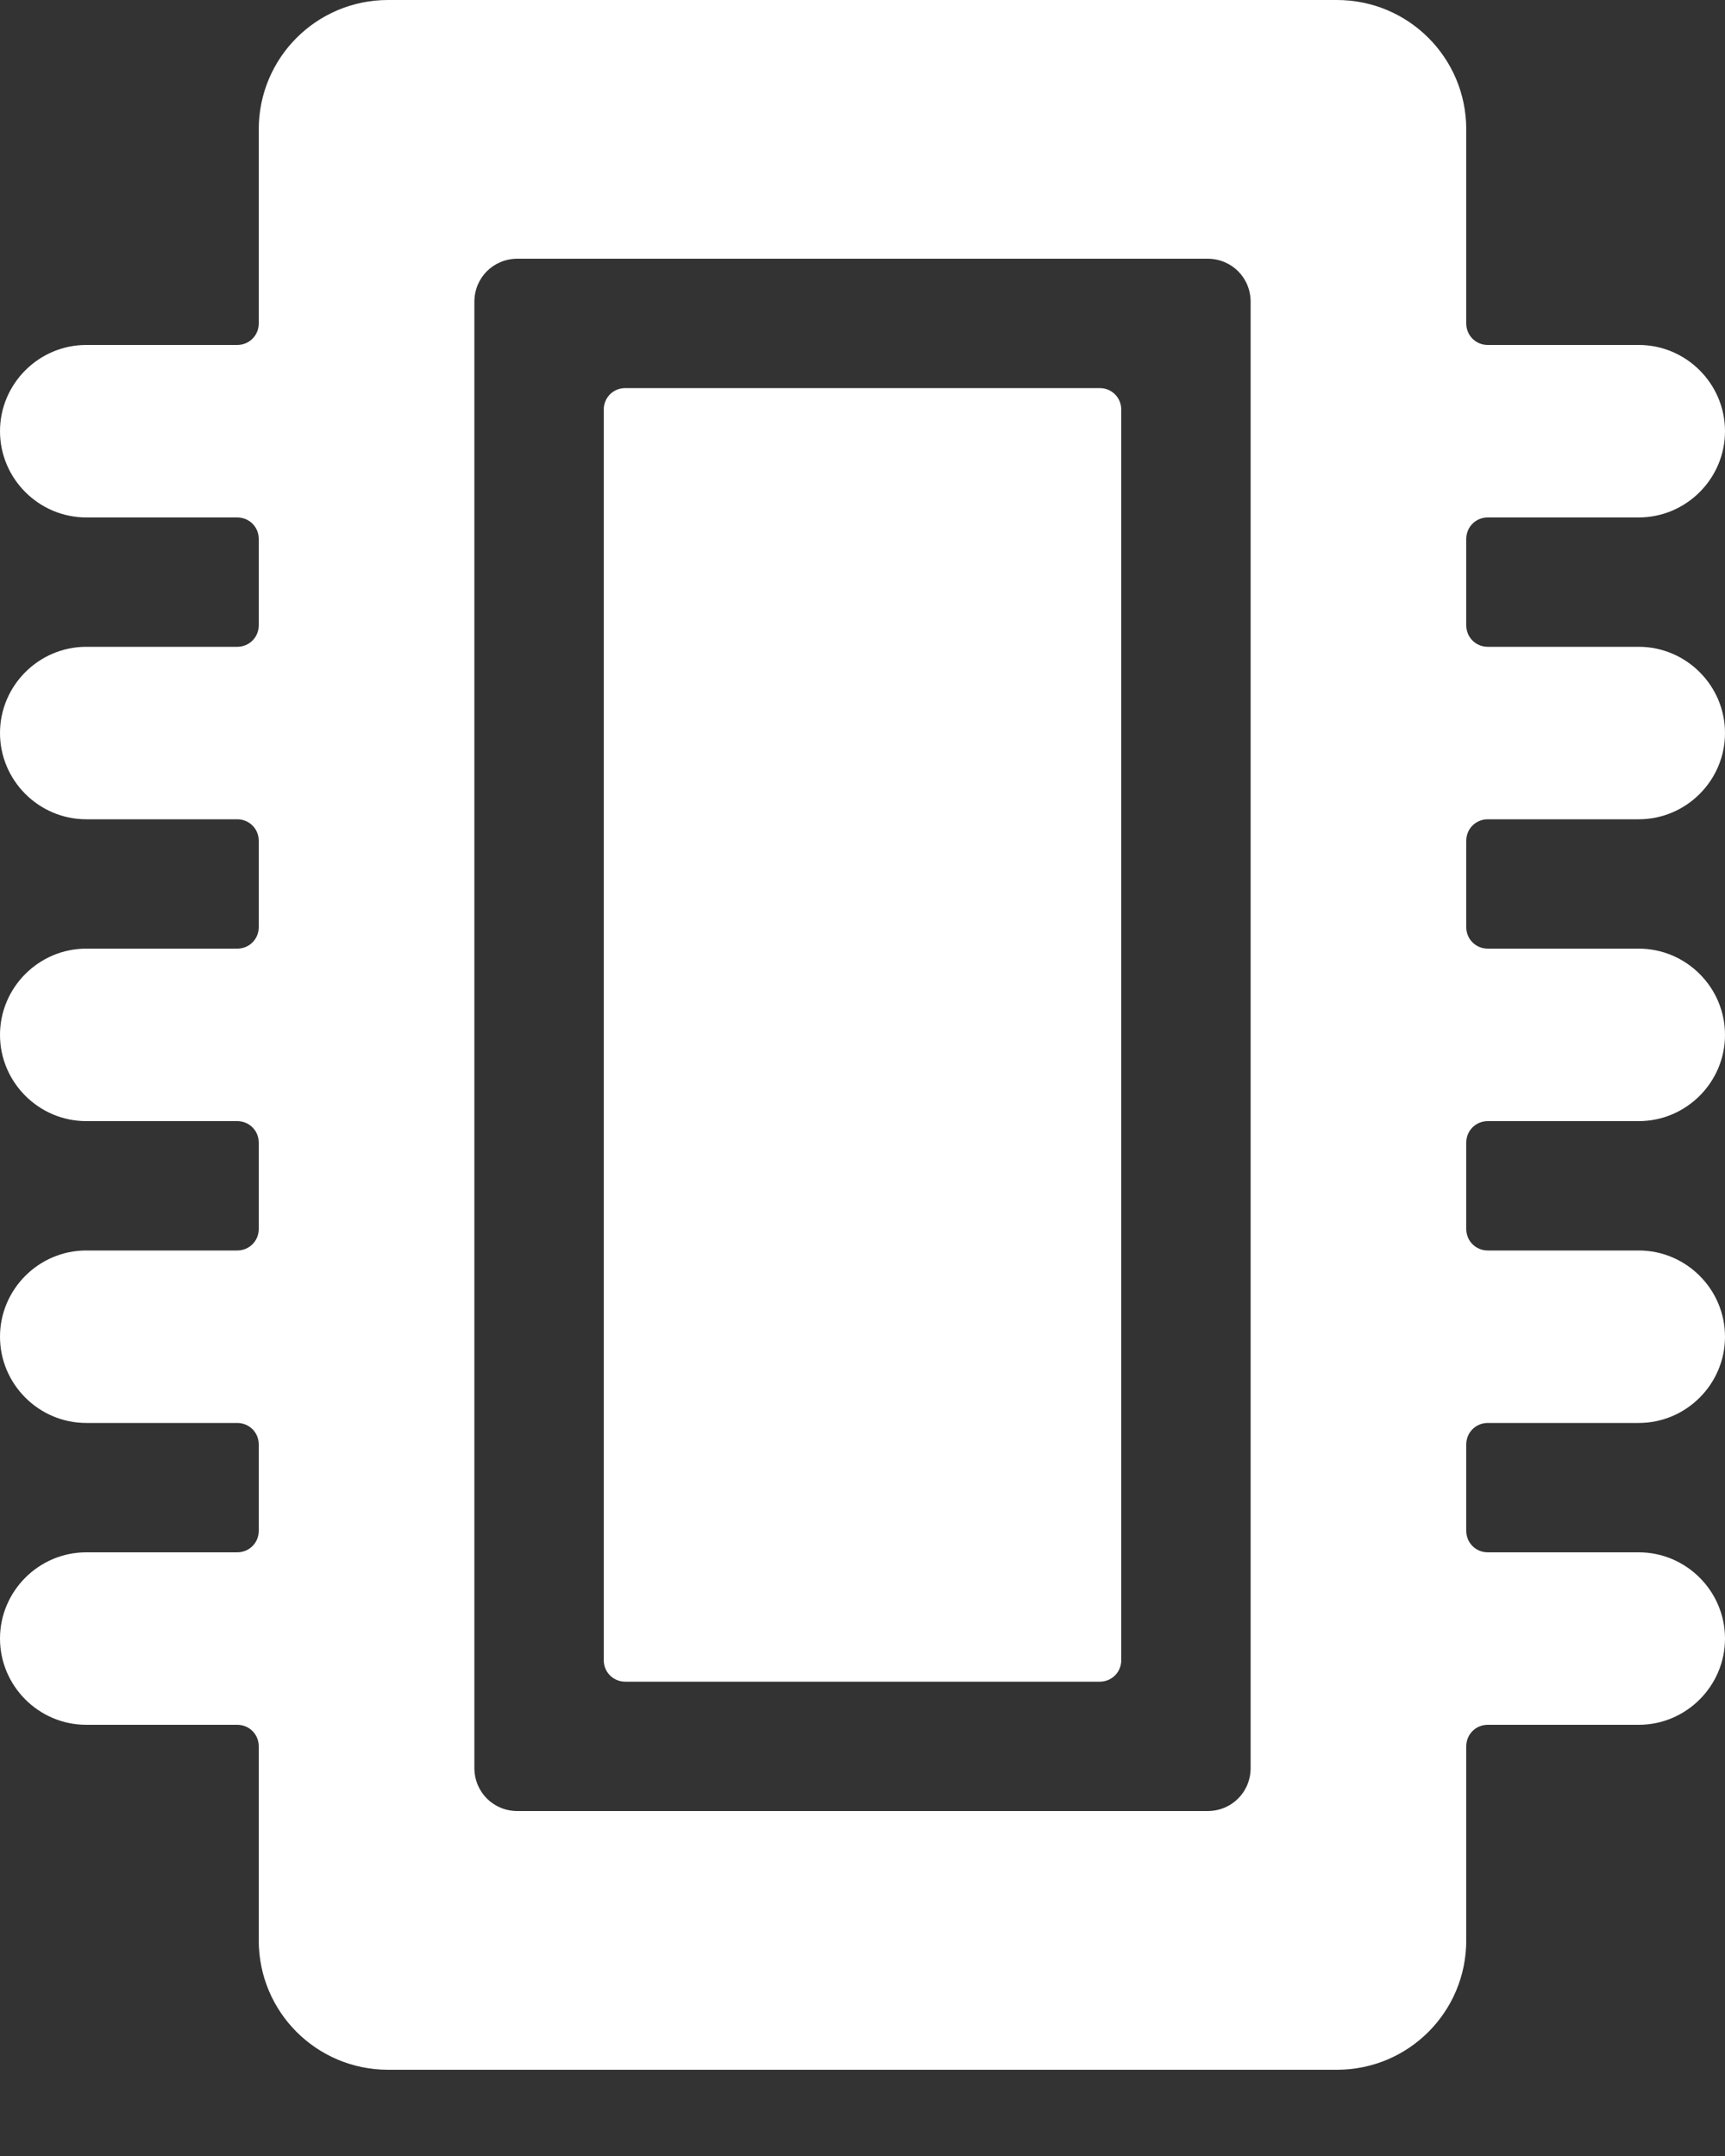
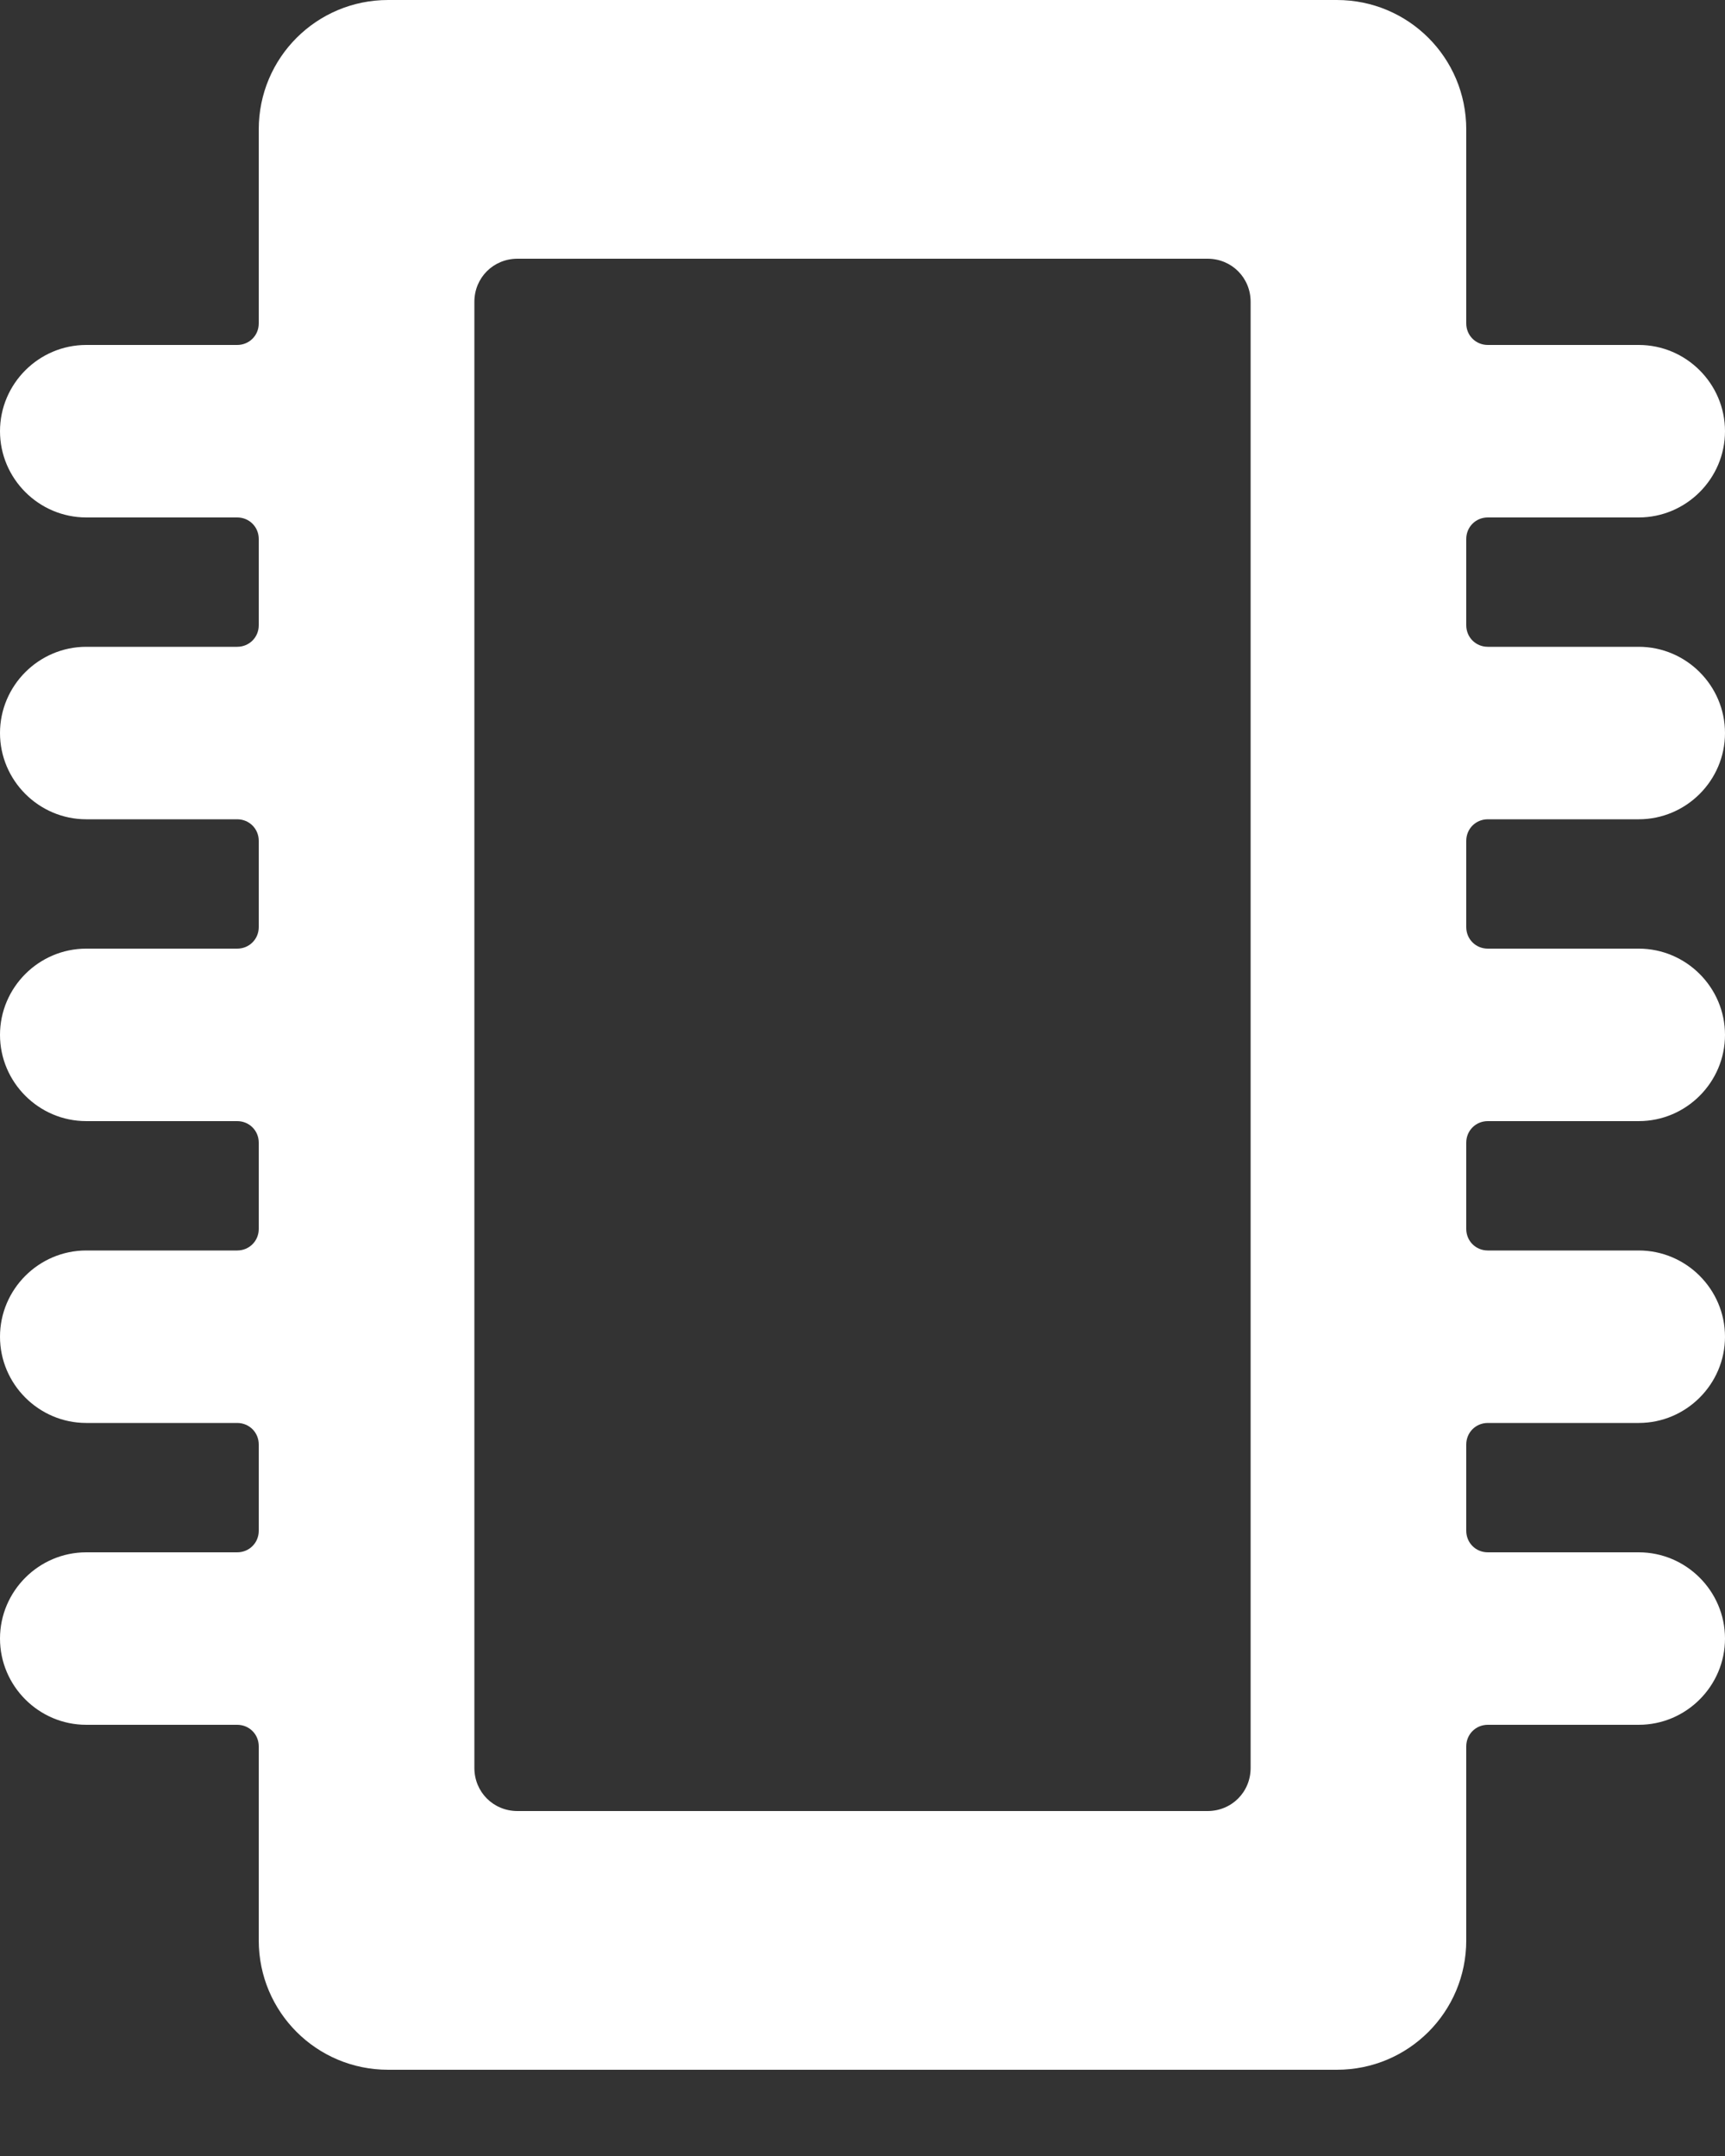
<svg xmlns="http://www.w3.org/2000/svg" width="16" height="20" viewBox="0 0 16 20" fill="none">
  <rect x="0" y="0" width="16" height="20" fill="#333333" stroke="none" />
-   <path d="M5.8 3.6H10.2C10.312 3.6 10.4 3.688 10.4 3.8V15.4C10.4 15.512 10.312 15.6 10.2 15.6H5.8C5.688 15.6 5.6 15.512 5.6 15.4V3.8C5.6 3.688 5.688 3.6 5.8 3.6Z" fill="white" />
  <path d="M15.2 7.6C15.64 7.6 16 7.24 16 6.8C16 6.36 15.64 6 15.2 6H13.8C13.688 6 13.6 5.912 13.6 5.8V5C13.6 4.888 13.688 4.8 13.8 4.8H15.2C15.64 4.8 16 4.44 16 4C16 3.56 15.64 3.2 15.2 3.2H13.8C13.688 3.2 13.6 3.112 13.6 3V1.2C13.6 0.536 13.064 0 12.4 0H3.6C2.936 0 2.4 0.536 2.4 1.2V3C2.4 3.112 2.312 3.2 2.2 3.2H0.8C0.36 3.2 0 3.56 0 4C0 4.44 0.36 4.8 0.8 4.8H2.2C2.312 4.8 2.4 4.888 2.4 5V5.8C2.4 5.912 2.312 6 2.2 6H0.8C0.36 6 0 6.36 0 6.8C0 7.24 0.36 7.6 0.8 7.6H2.2C2.312 7.6 2.4 7.688 2.4 7.8V8.6C2.4 8.712 2.312 8.8 2.2 8.8H0.8C0.36 8.8 0 9.16 0 9.6C0 10.04 0.36 10.4 0.8 10.4H2.2C2.312 10.4 2.4 10.488 2.4 10.6V11.4C2.4 11.512 2.312 11.6 2.2 11.6H0.8C0.36 11.6 0 11.96 0 12.4C0 12.84 0.36 13.2 0.8 13.2H2.2C2.312 13.2 2.4 13.288 2.4 13.4V14.2C2.4 14.312 2.312 14.4 2.2 14.4H0.8C0.36 14.4 0 14.76 0 15.2C0 15.64 0.36 16 0.8 16H2.2C2.312 16 2.4 16.088 2.4 16.2V18C2.4 18.664 2.936 19.2 3.6 19.2H12.4C13.064 19.2 13.6 18.664 13.6 18V16.2C13.6 16.088 13.688 16 13.8 16H15.2C15.64 16 16 15.64 16 15.2C16 14.76 15.64 14.4 15.2 14.4H13.8C13.688 14.4 13.6 14.312 13.6 14.2V13.4C13.6 13.288 13.688 13.2 13.8 13.2H15.2C15.64 13.2 16 12.84 16 12.4C16 11.96 15.64 11.6 15.2 11.6H13.8C13.688 11.6 13.6 11.512 13.6 11.4V10.6C13.6 10.488 13.688 10.4 13.8 10.4H15.2C15.64 10.4 16 10.04 16 9.6C16 9.16 15.64 8.8 15.2 8.8H13.8C13.688 8.8 13.6 8.712 13.6 8.6V7.8C13.6 7.688 13.688 7.6 13.8 7.6H15.2ZM11.6 2.8V16.4C11.6 16.624 11.424 16.8 11.2 16.8H4.8C4.576 16.8 4.4 16.624 4.4 16.4V2.8C4.4 2.576 4.576 2.4 4.8 2.4H11.2C11.424 2.4 11.6 2.576 11.6 2.8Z" fill="white" />
</svg>